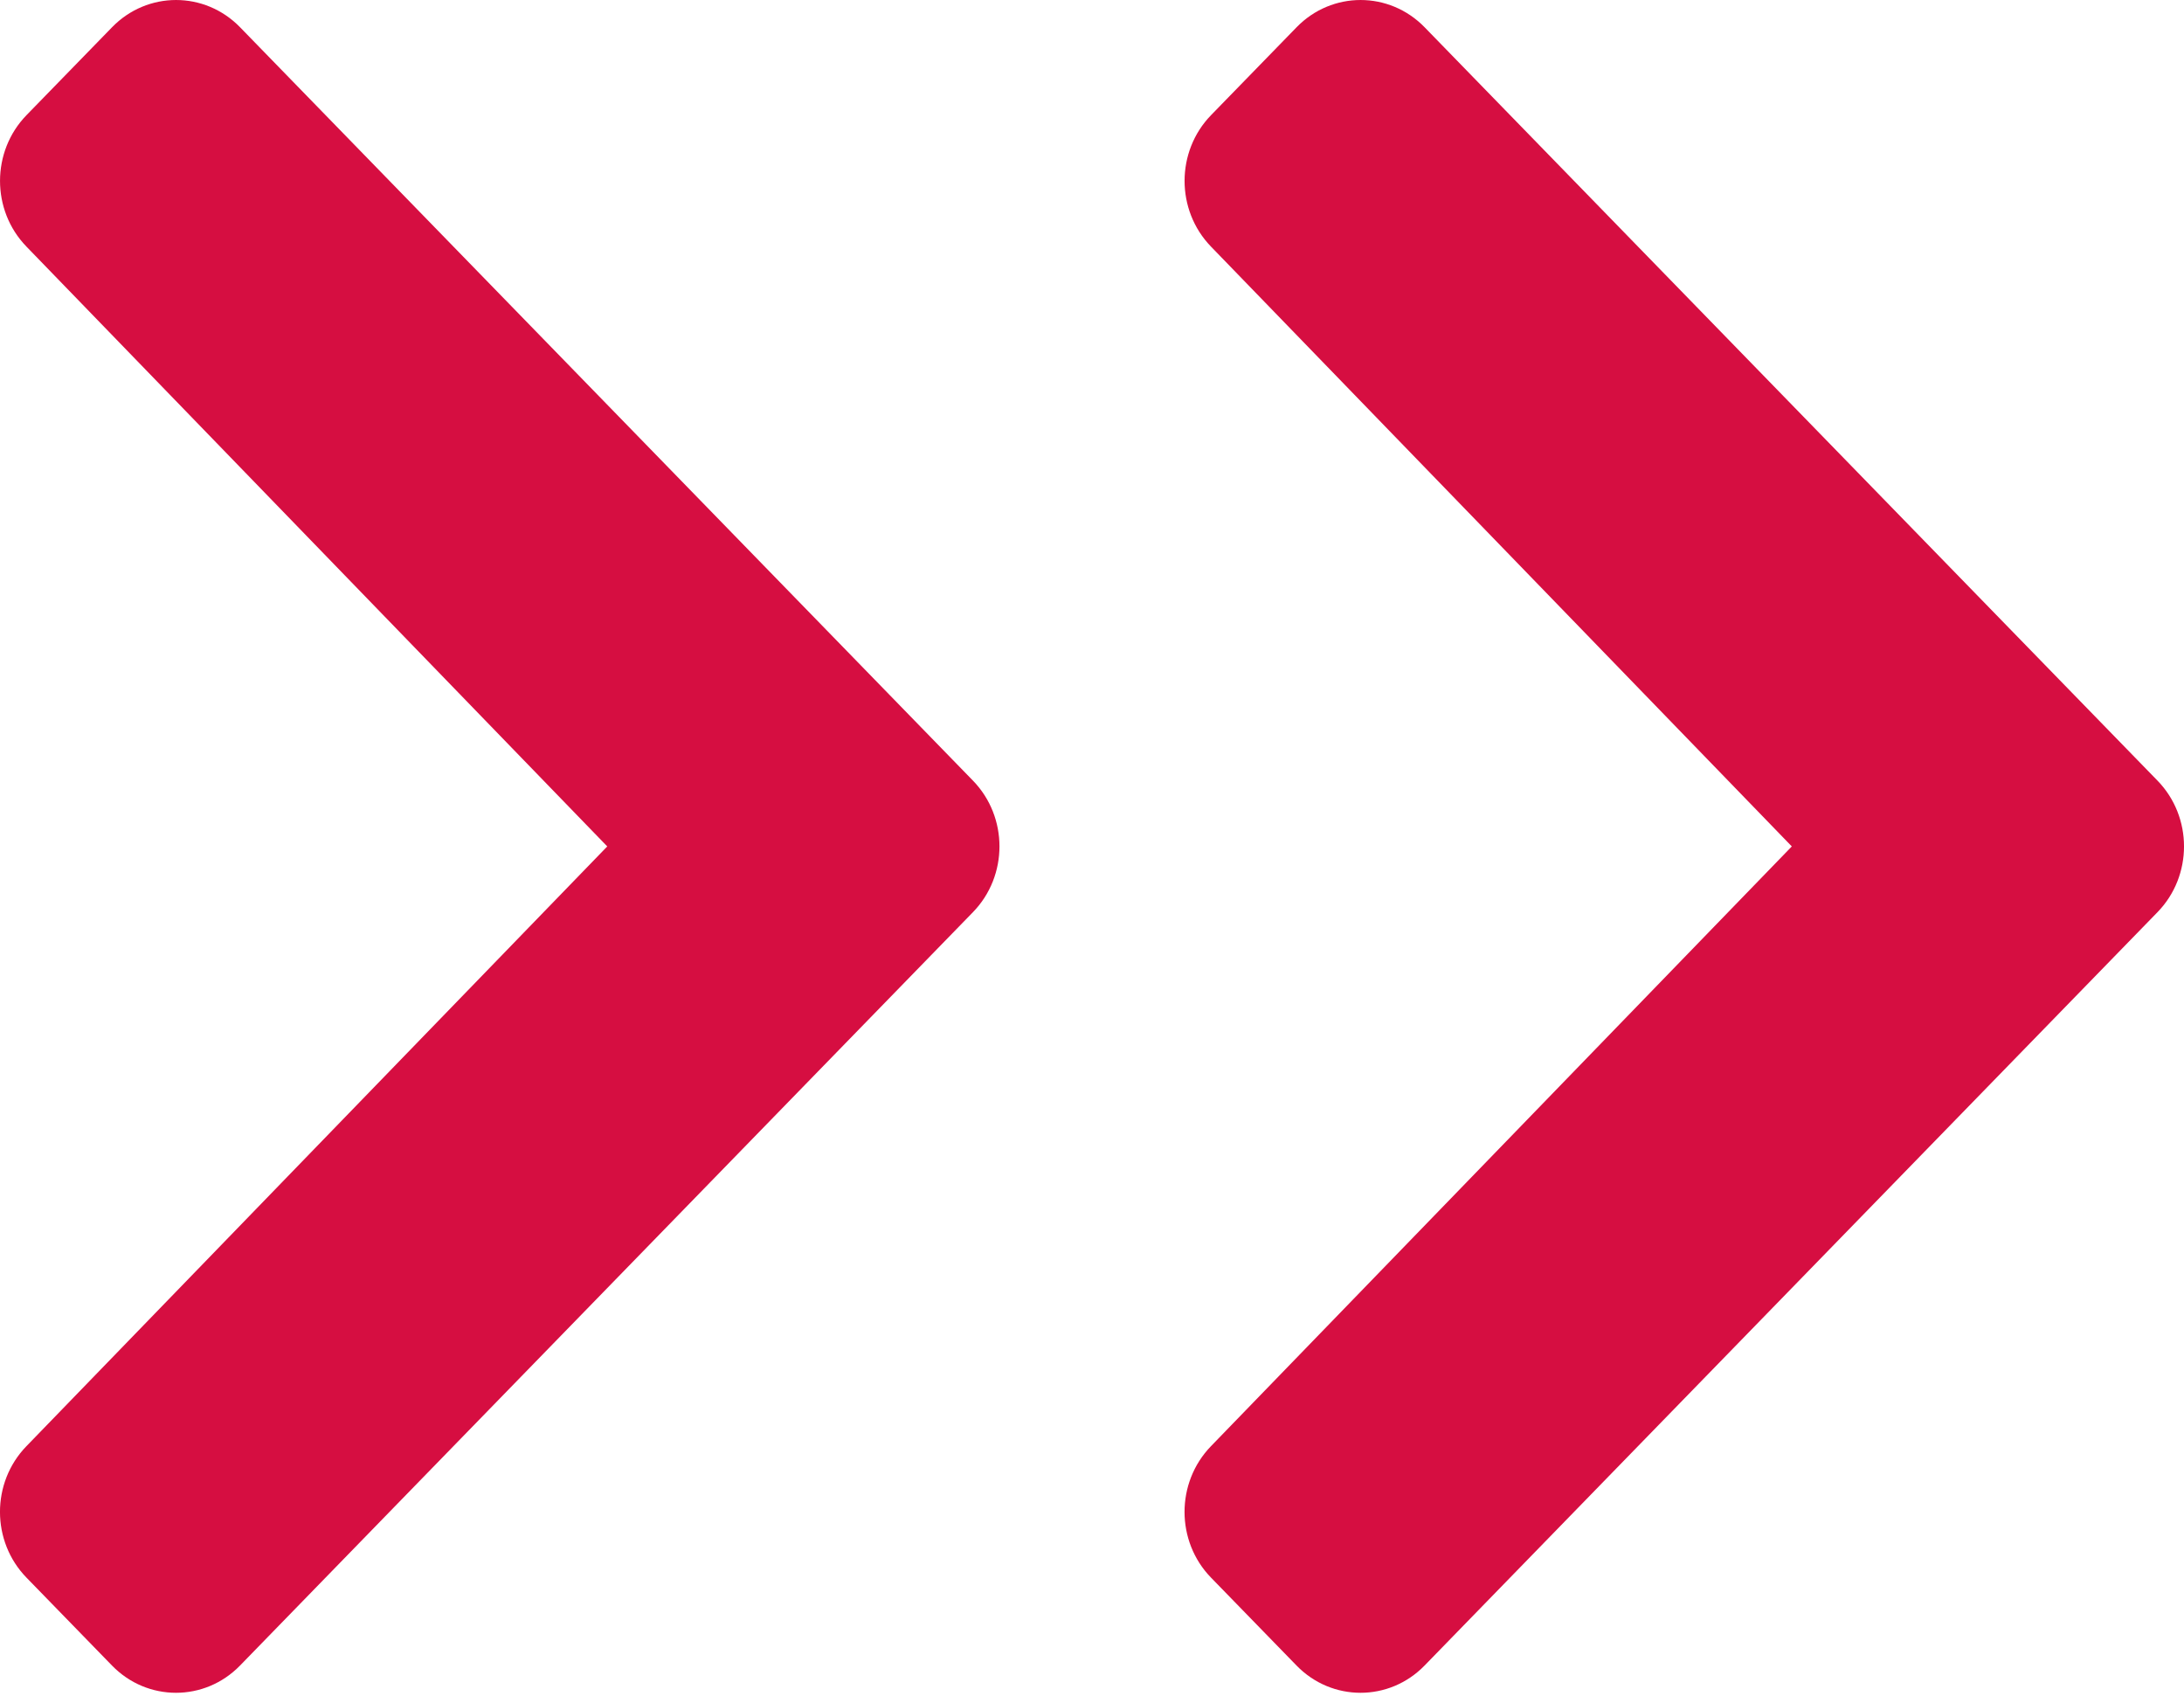
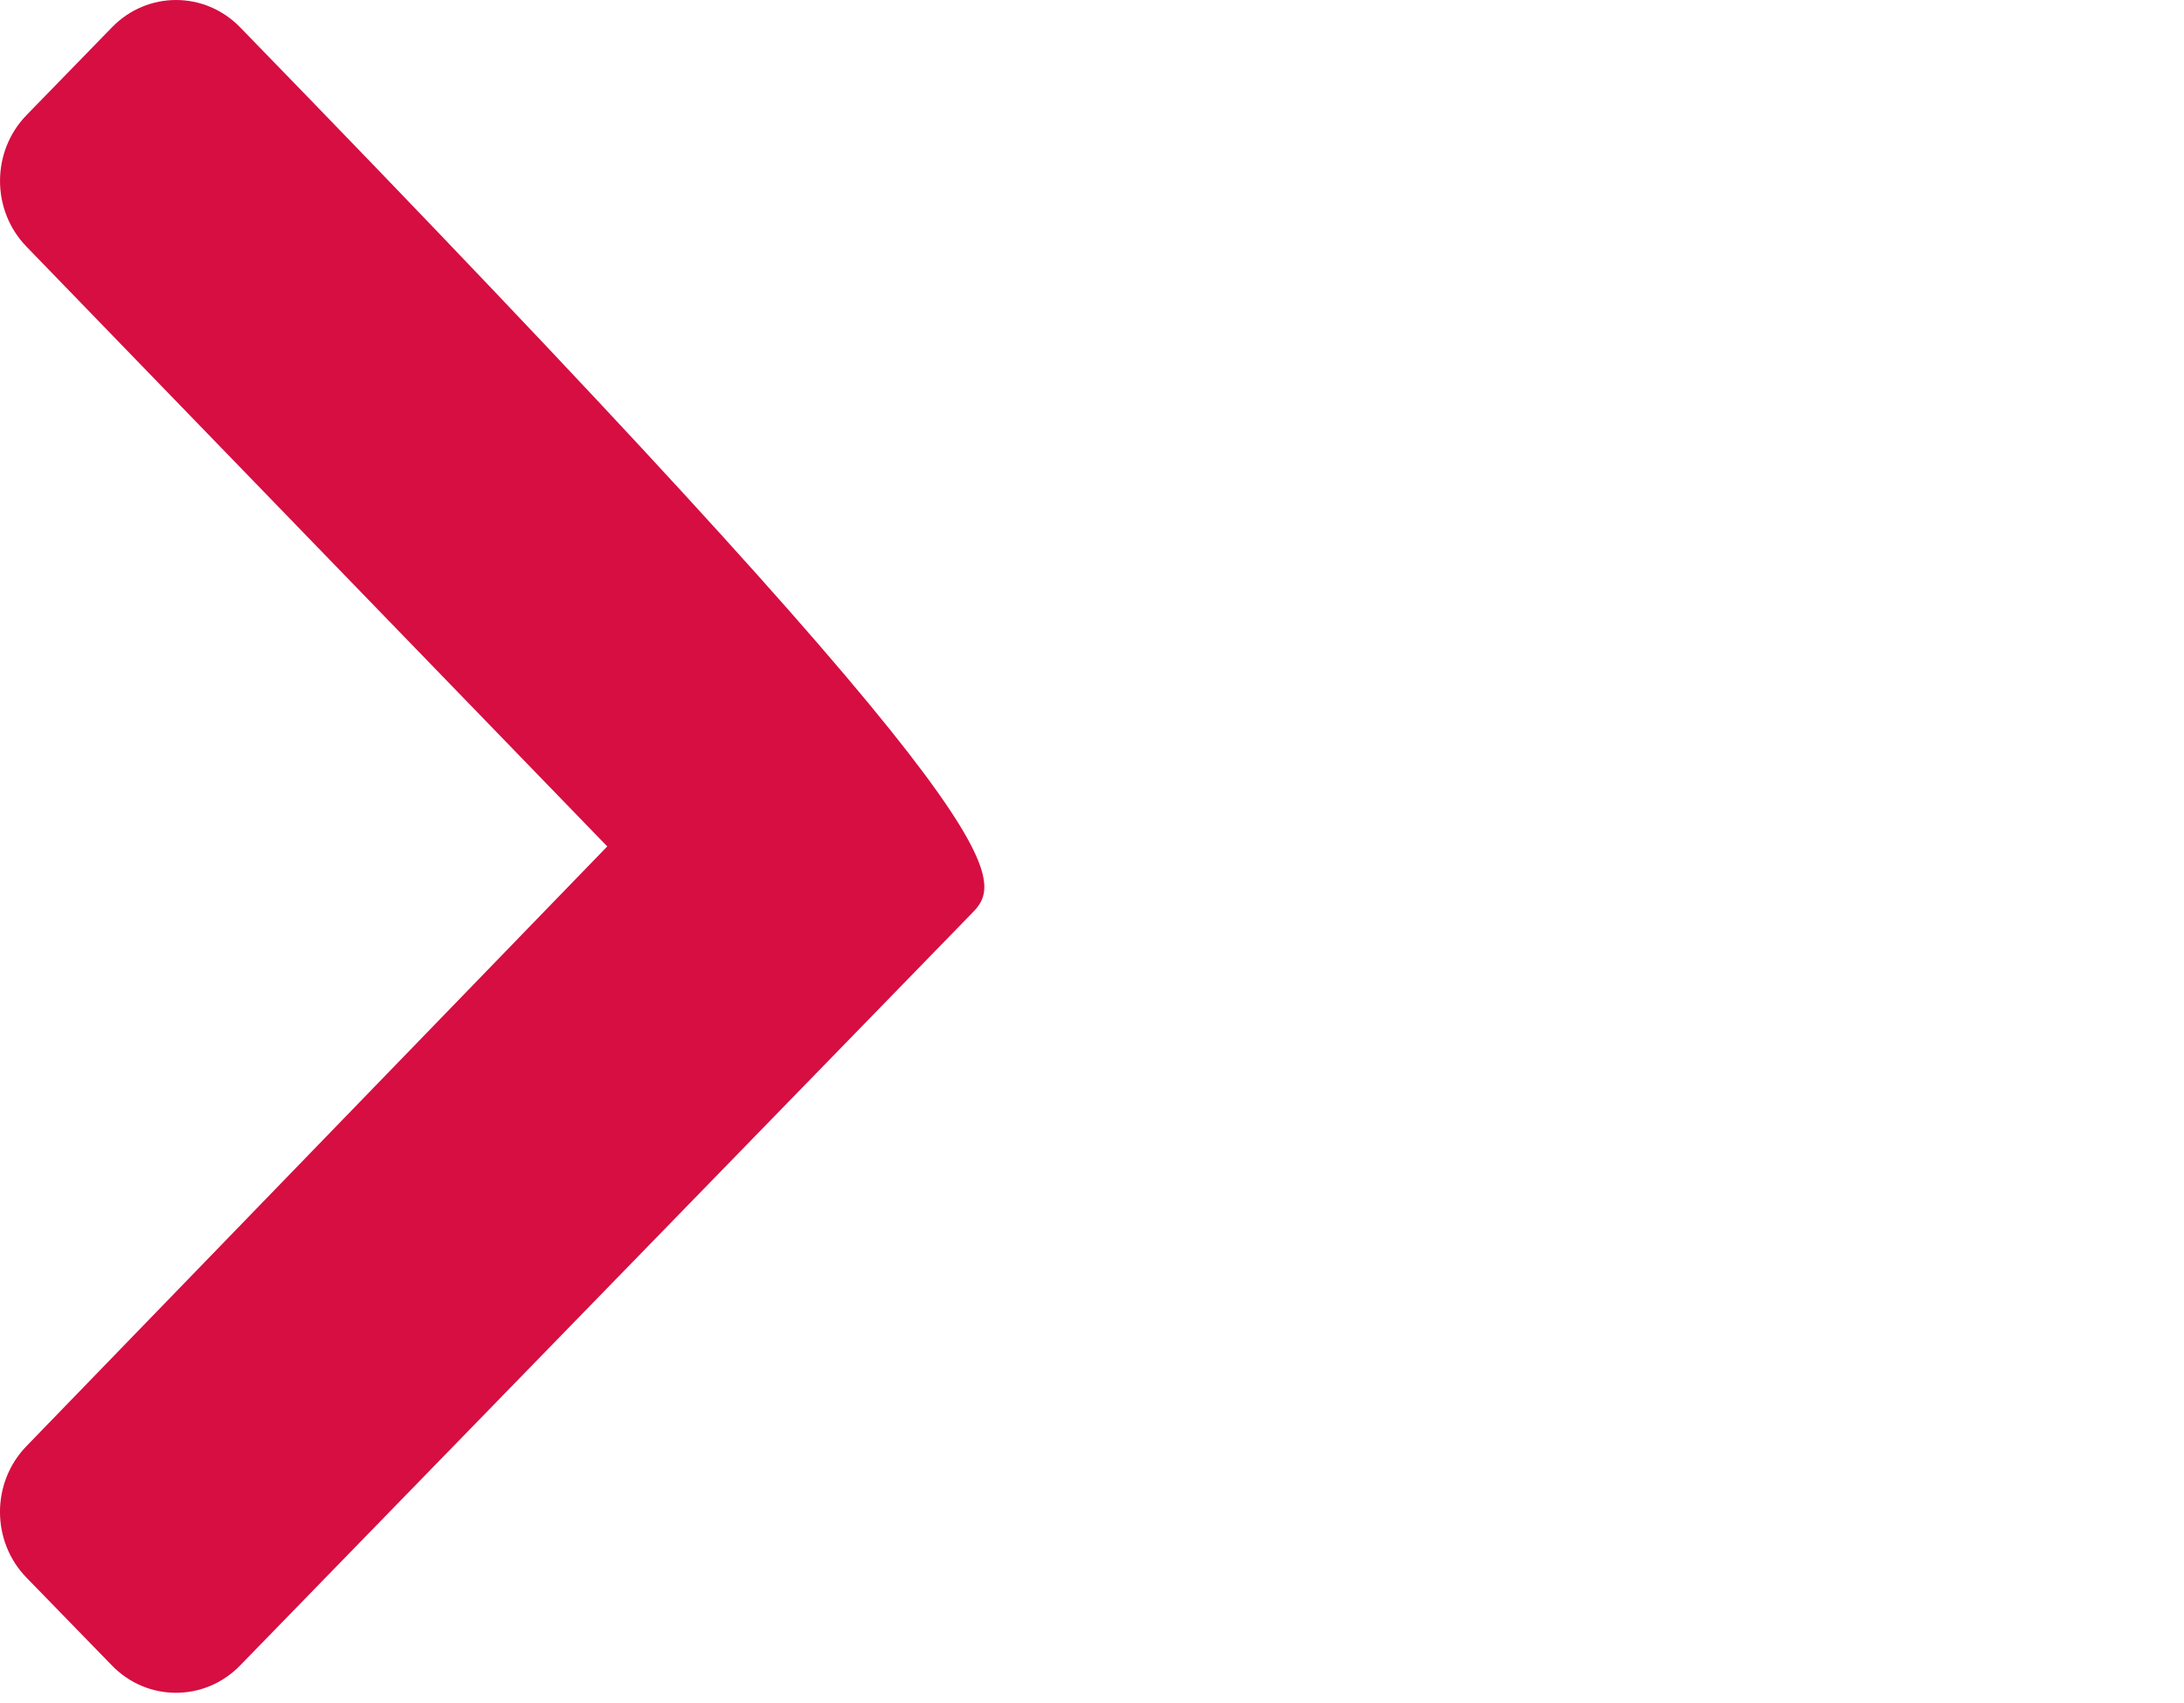
<svg xmlns="http://www.w3.org/2000/svg" width="59" height="46" viewBox="0 0 59 46" fill="none">
-   <path d="M58.284 24.637L38.484 44.985C37.529 45.966 35.98 45.966 35.026 44.985L32.716 42.611C31.762 41.631 31.762 40.044 32.712 39.062L48.405 22.861L32.713 6.659C31.762 5.676 31.764 4.089 32.717 3.109L35.027 0.736C35.981 -0.245 37.53 -0.245 38.485 0.736L58.284 21.084C59.239 22.065 59.239 23.656 58.284 24.637Z" fill="#D60E41" />
-   <path d="M26.284 24.637L6.484 44.985C5.529 45.966 3.98 45.966 3.026 44.985L0.716 42.611C-0.238 41.631 -0.239 40.044 0.712 39.062L16.405 22.861L0.713 6.659C-0.239 5.676 -0.236 4.089 0.717 3.109L3.027 0.736C3.981 -0.245 5.53 -0.245 6.485 0.736L26.284 21.084C27.239 22.065 27.239 23.656 26.284 24.637Z" fill="#D60E41" />
+   <path d="M26.284 24.637L6.484 44.985C5.529 45.966 3.98 45.966 3.026 44.985L0.716 42.611C-0.238 41.631 -0.239 40.044 0.712 39.062L16.405 22.861L0.713 6.659C-0.239 5.676 -0.236 4.089 0.717 3.109L3.027 0.736C3.981 -0.245 5.53 -0.245 6.485 0.736C27.239 22.065 27.239 23.656 26.284 24.637Z" fill="#D60E41" />
</svg>